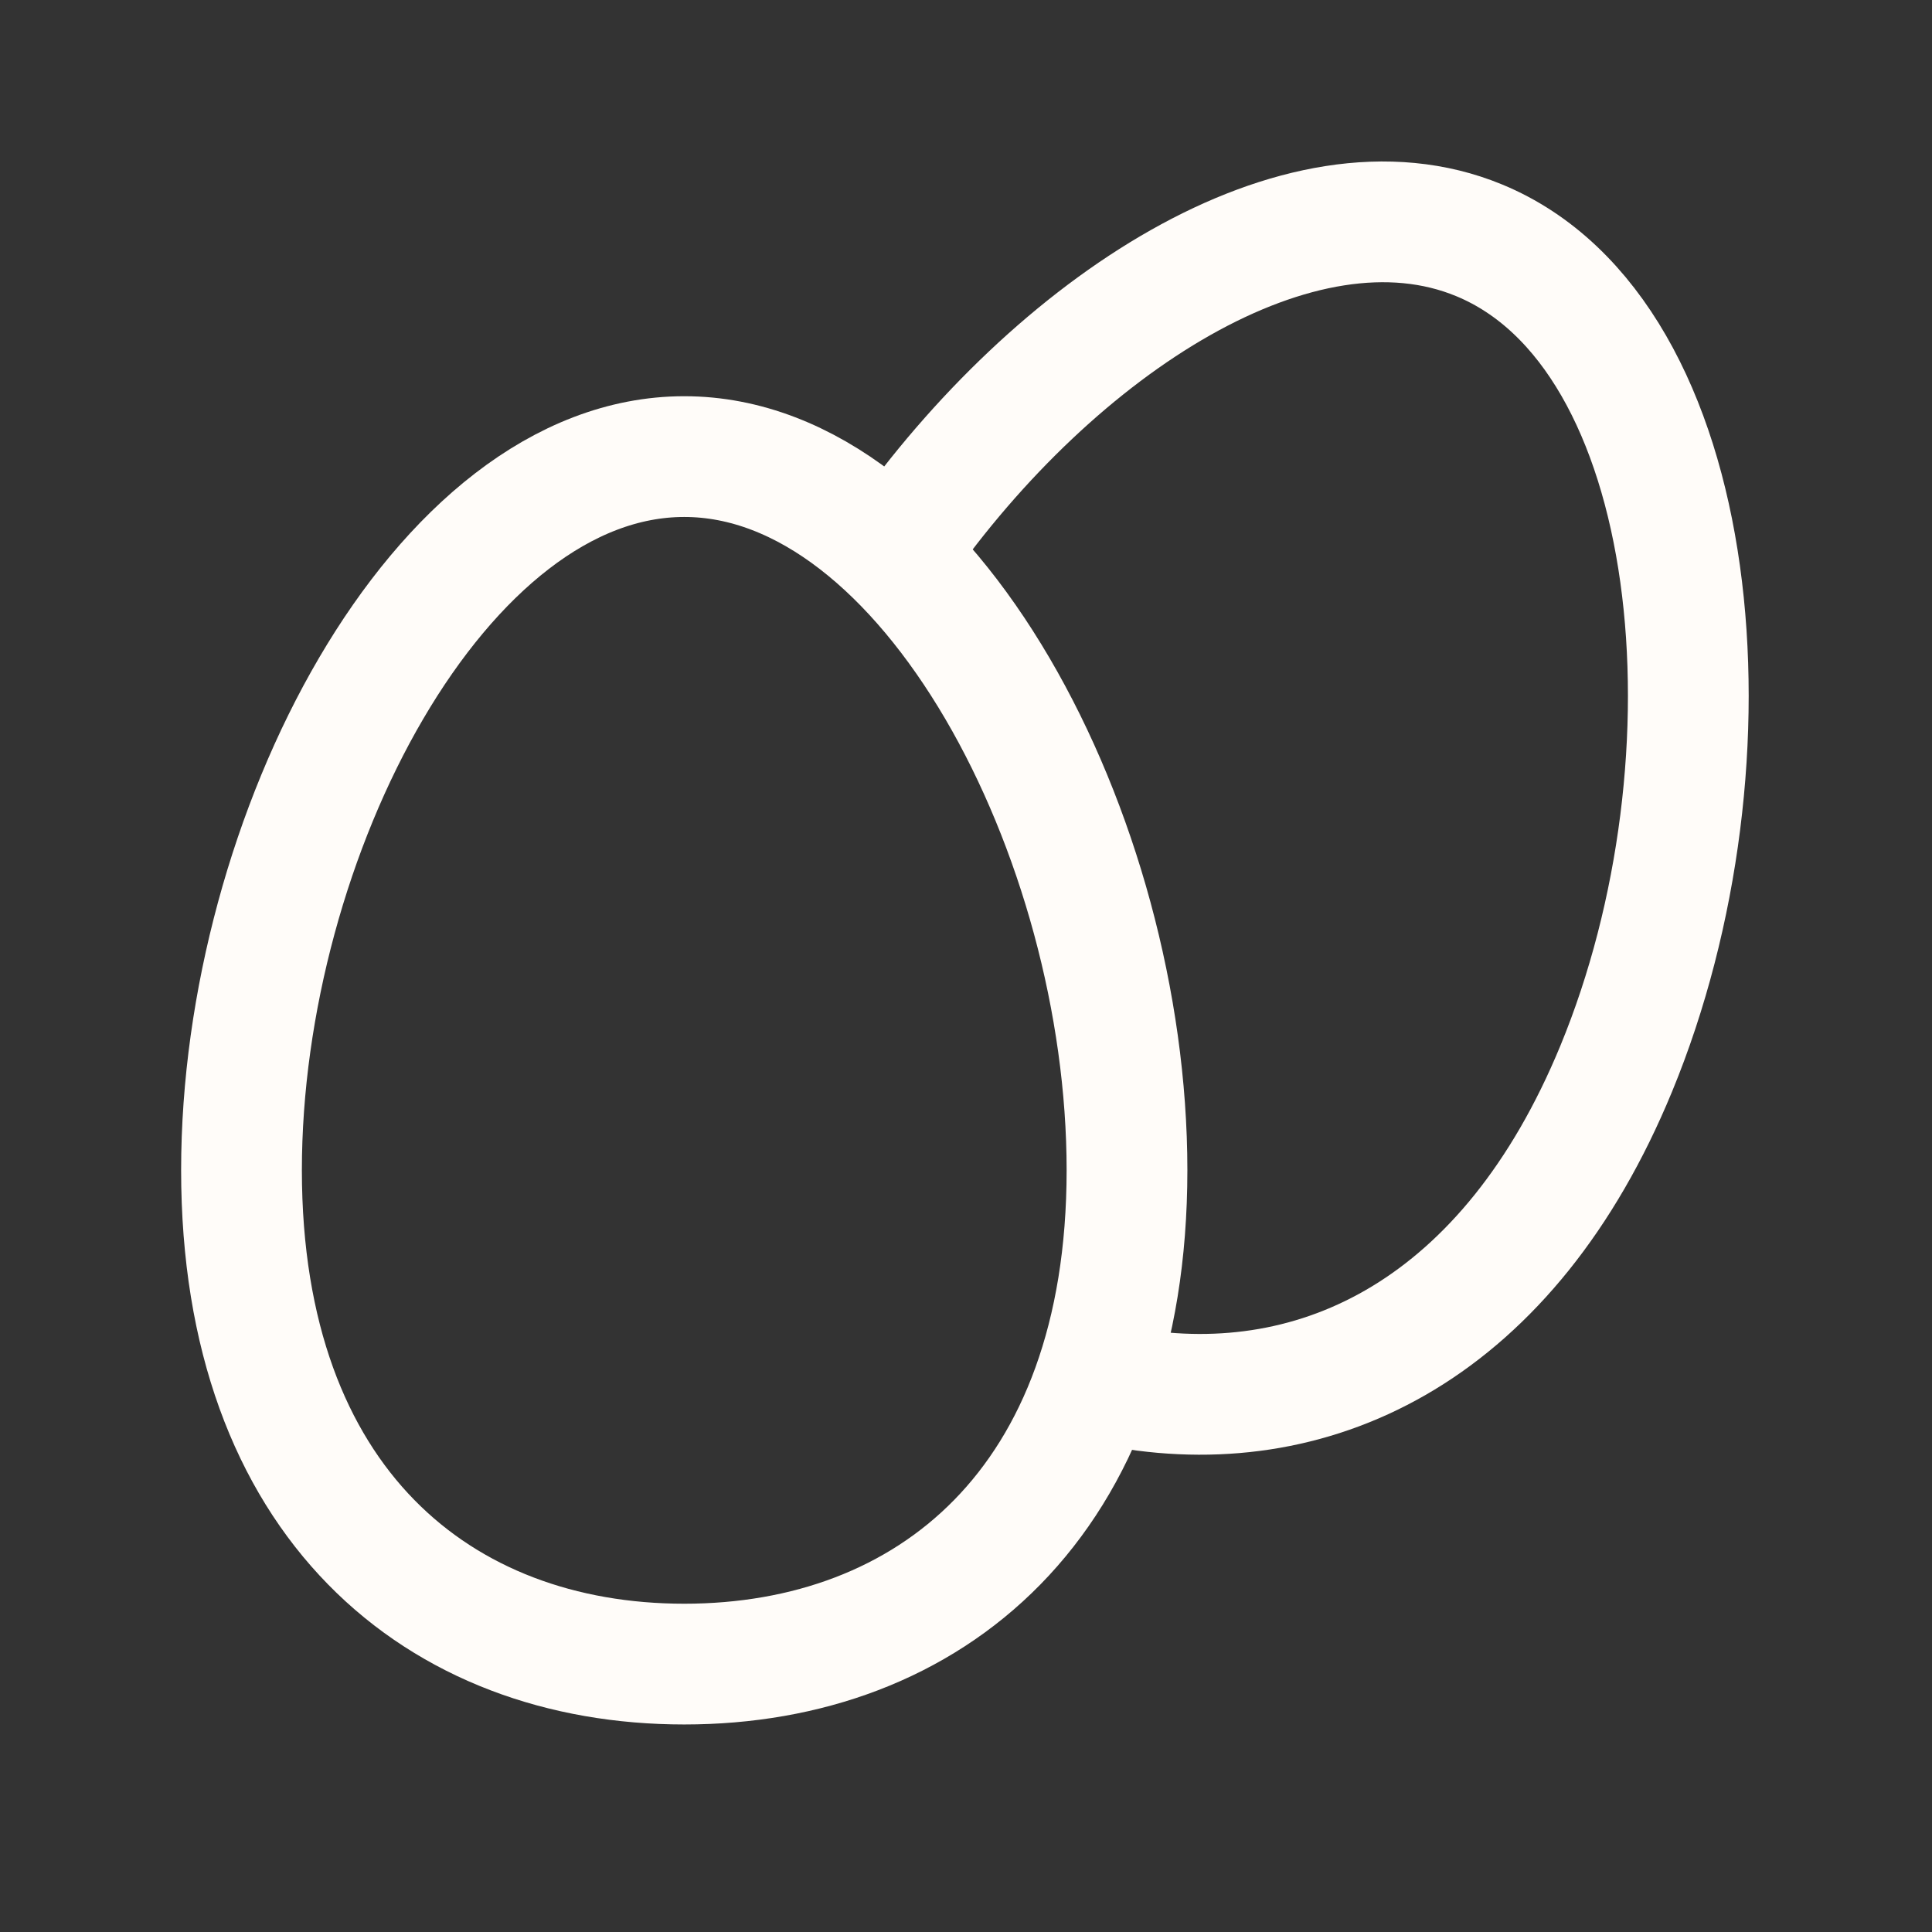
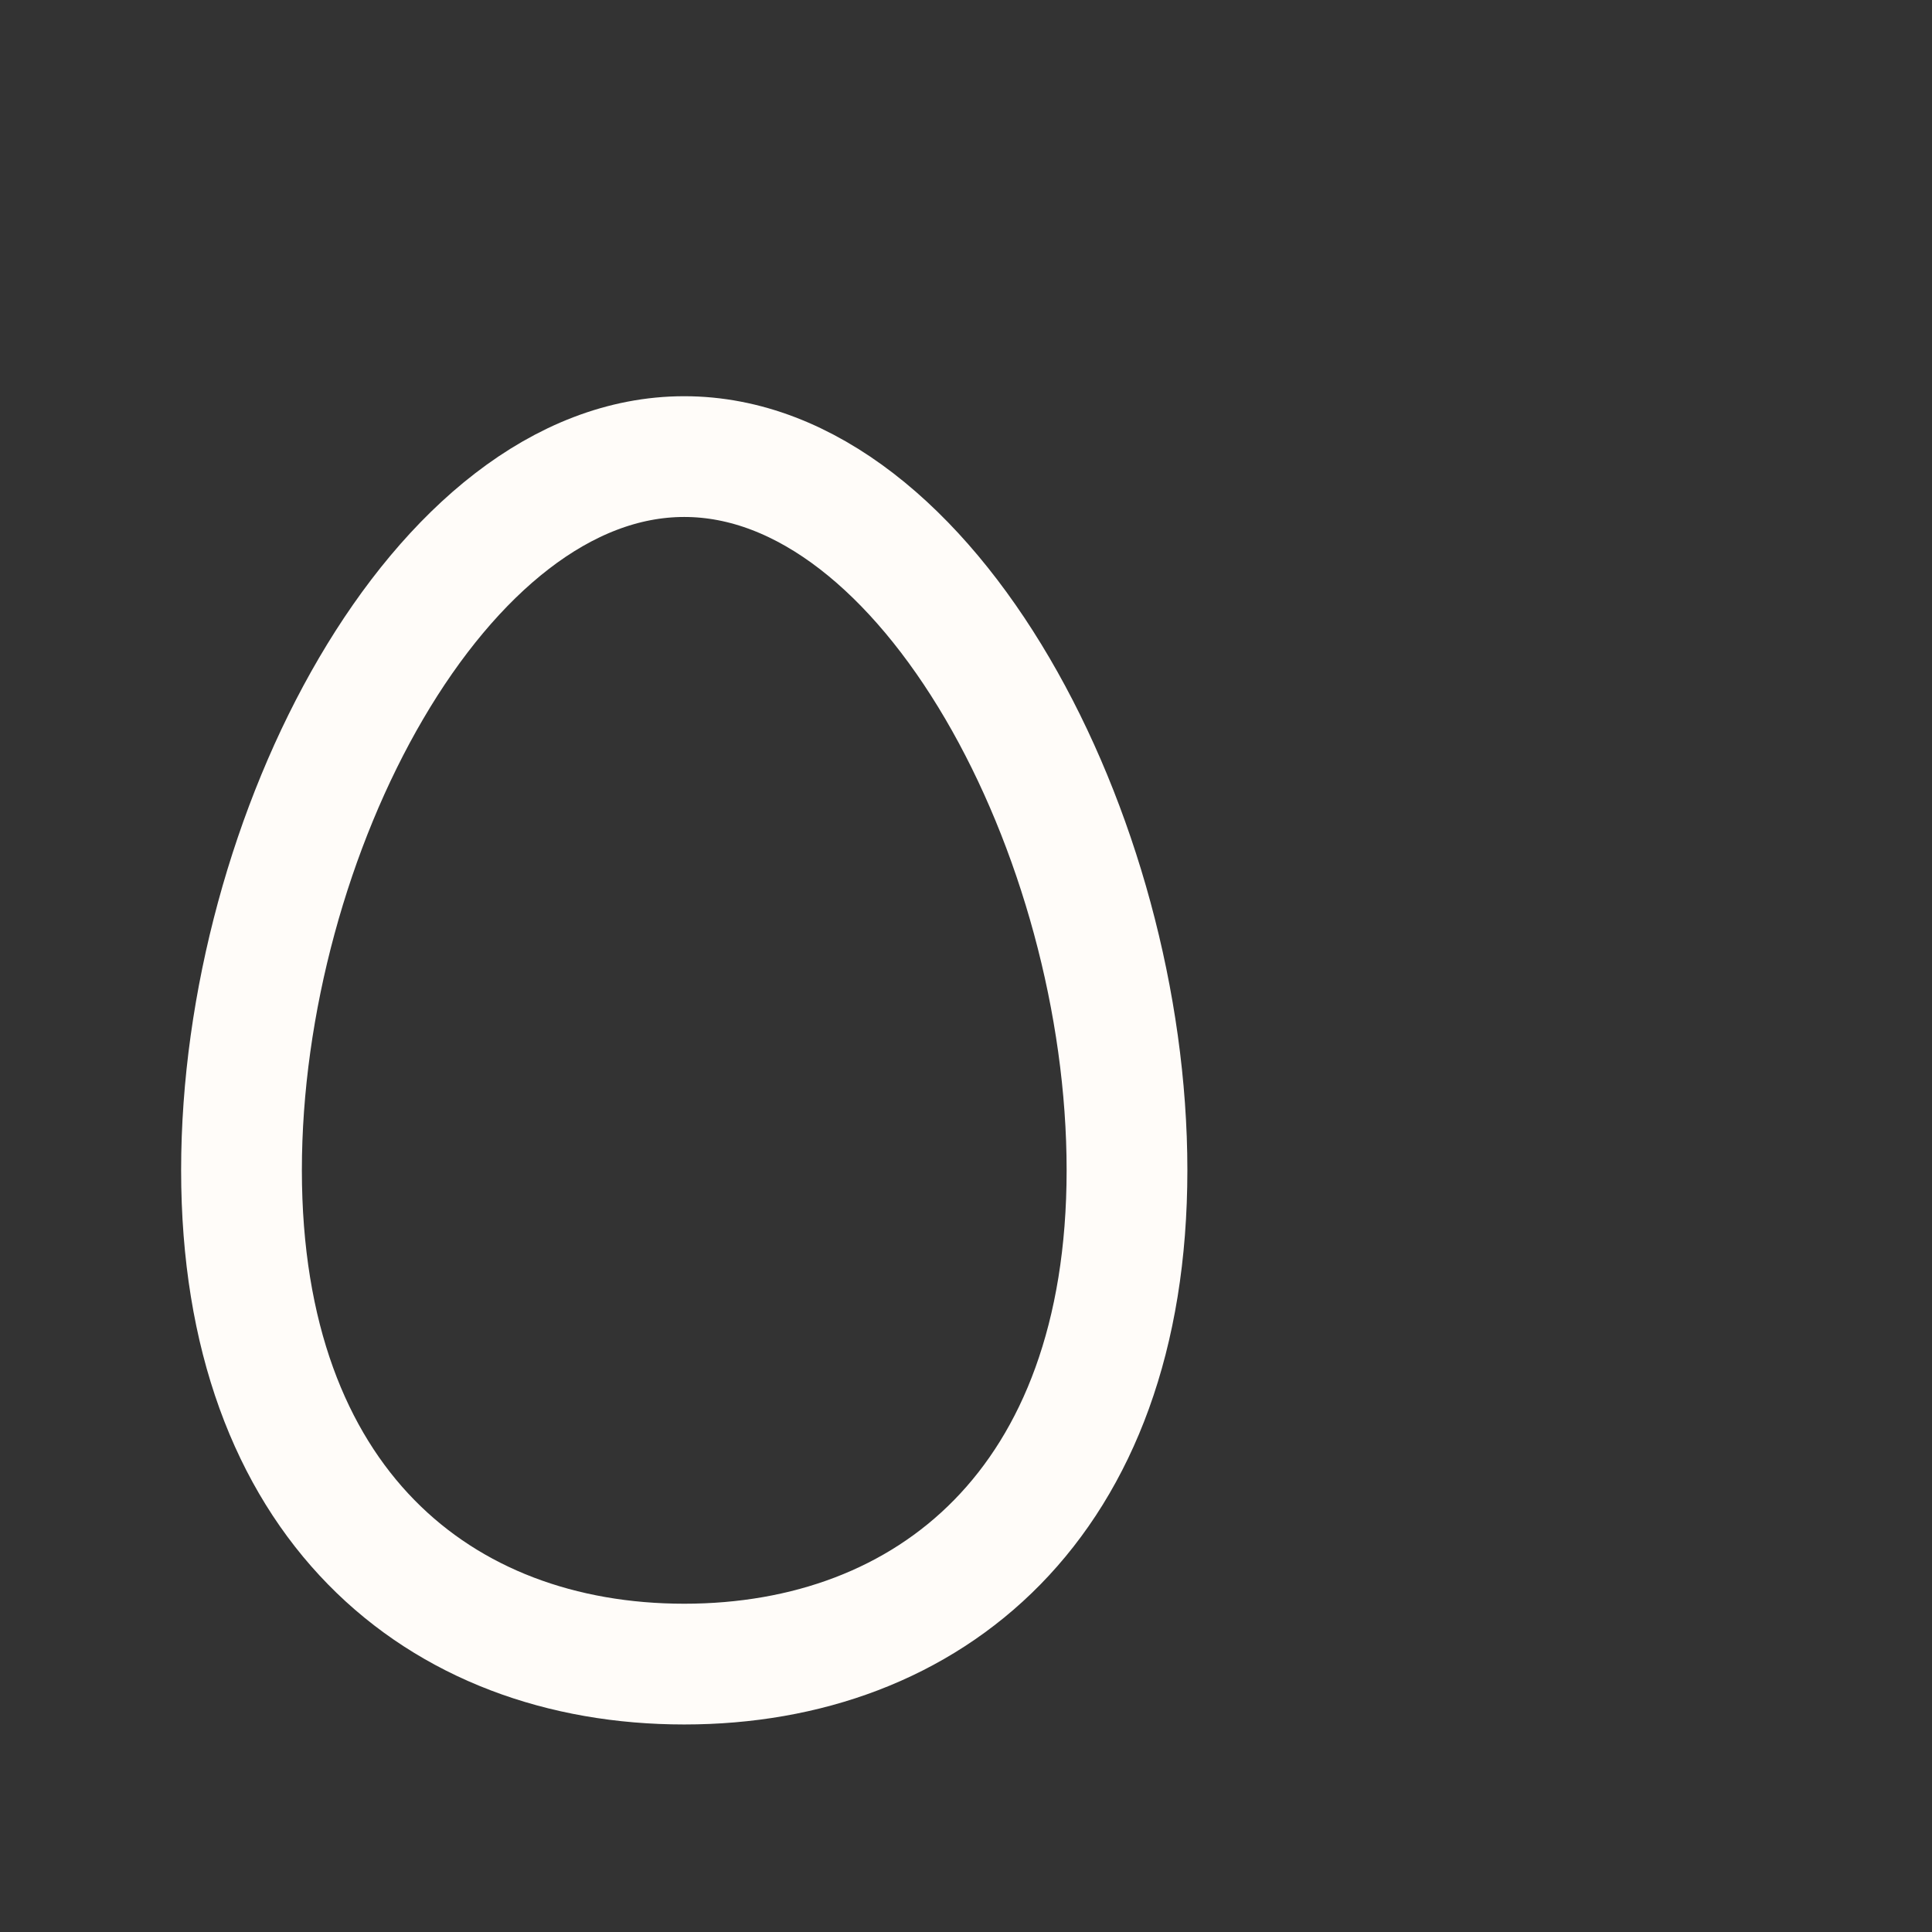
<svg xmlns="http://www.w3.org/2000/svg" width="24" height="24" viewBox="0 0 24 24" fill="none">
  <rect x="0" y="0" width="24" height="24" fill="#333333" stroke="none" />
  <path d="M14 14.536C14 18.678 11.538 20.672 8.5 20.672C5.462 20.672 3 18.678 3 14.536C3 10.394 5.462 5.672 8.5 5.672C11.538 5.672 14 10.394 14 14.536Z" stroke="#FFFCF9" stroke-width="1.5" />
-   <path d="M11.17 6.801C13.115 4.034 16.145 2.065 18.374 2.985C21.182 4.144 21.657 9.447 20.077 13.276C18.748 16.497 16.387 17.648 14 17.243" stroke="#FFFCF9" stroke-width="1.5" />
</svg>